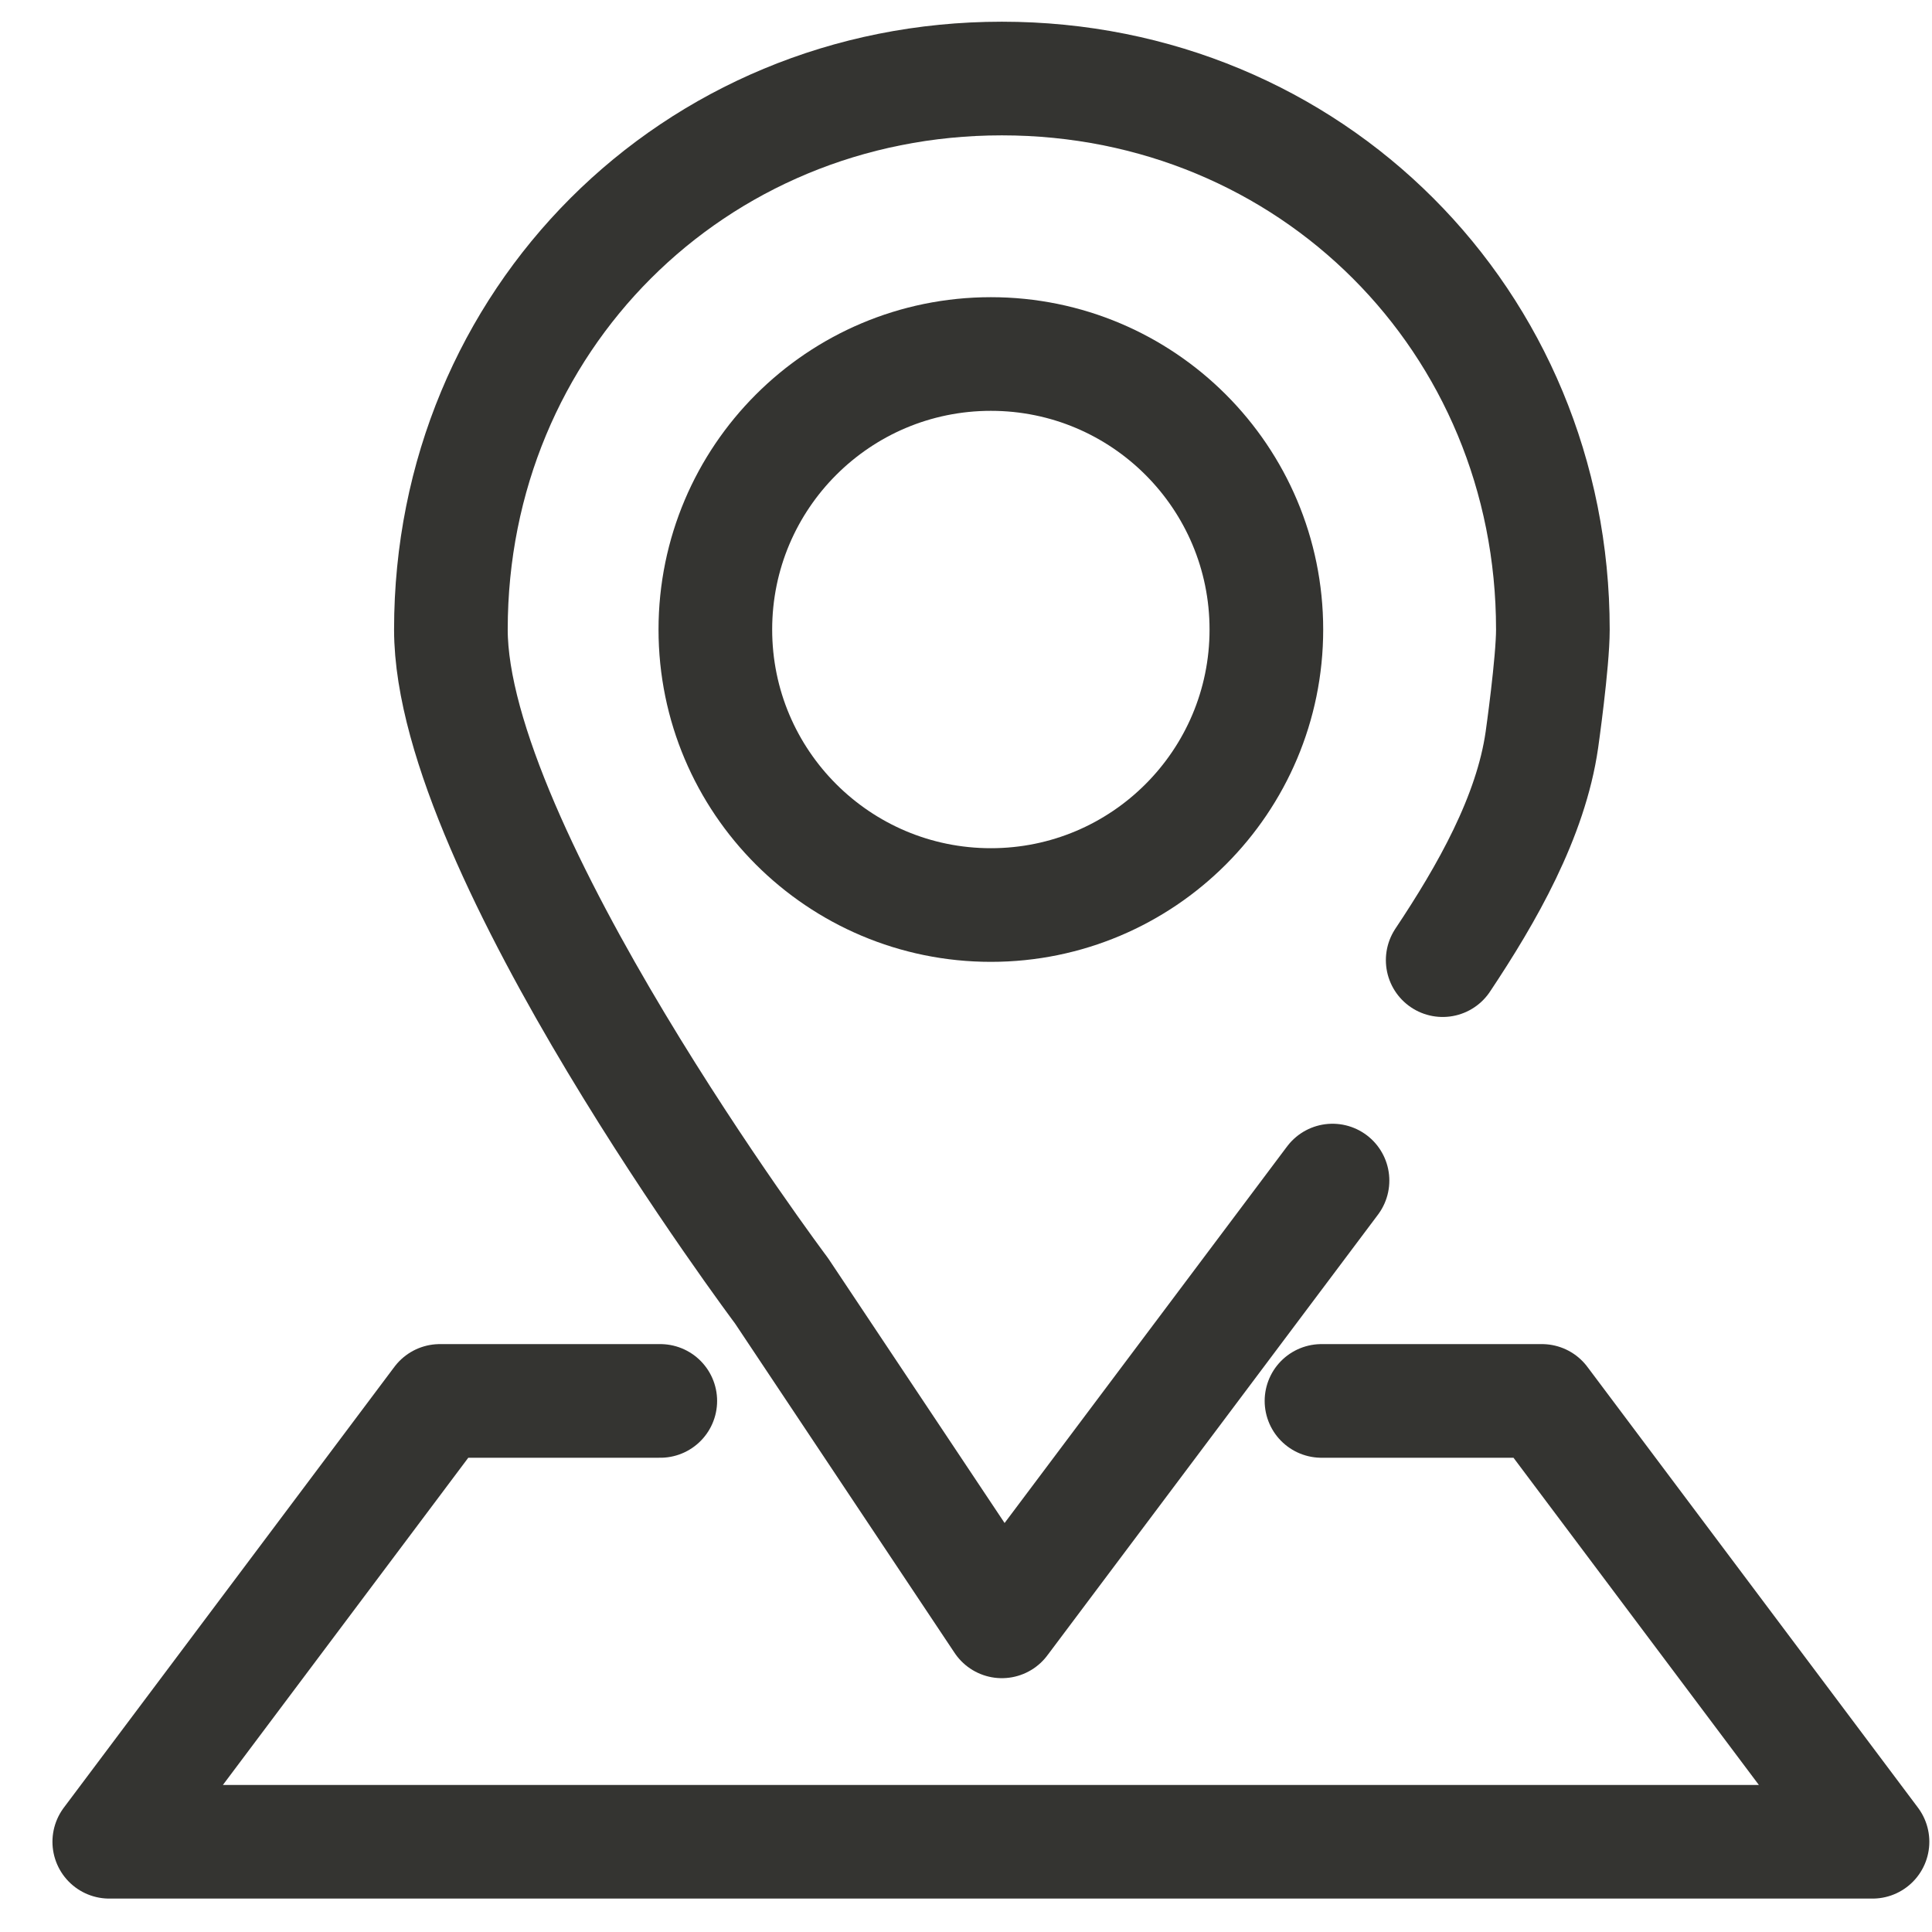
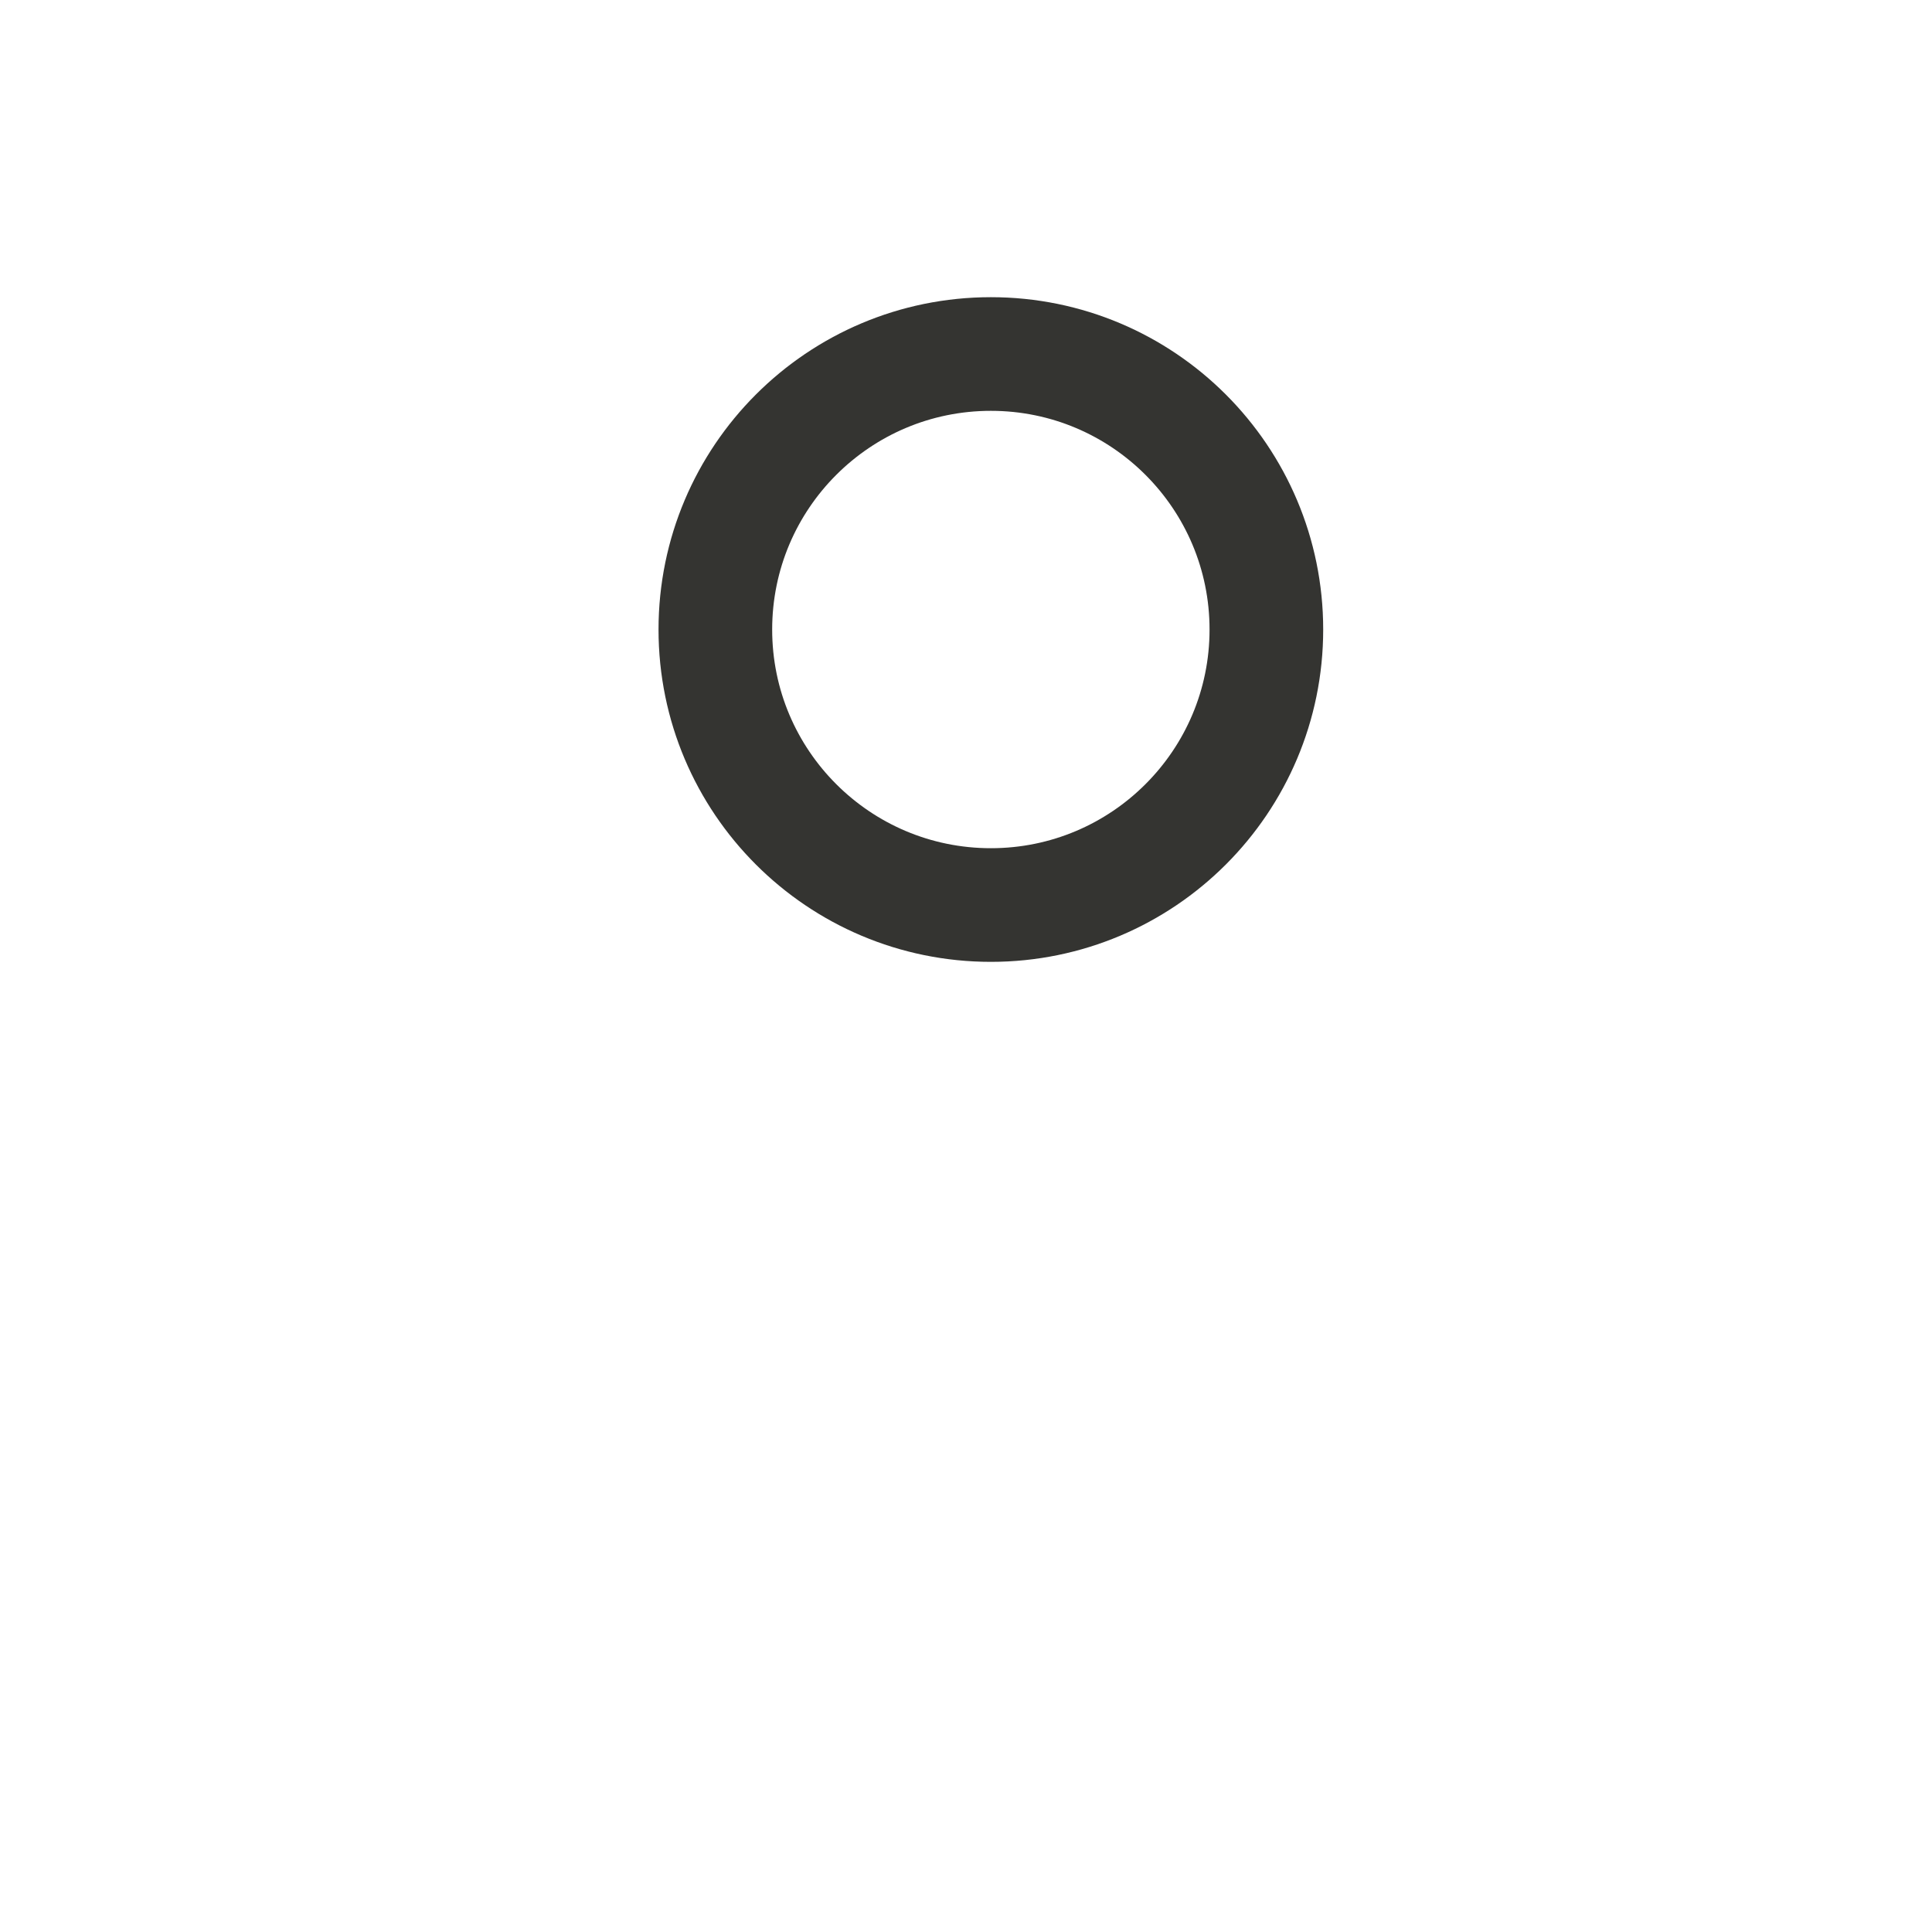
<svg xmlns="http://www.w3.org/2000/svg" width="34" height="34" viewBox="0 0 34 34" fill="none">
-   <path d="M25.389 16.897C26.165 15.733 26.941 14.376 27.135 13.018C27.135 13.018 27.328 11.66 27.328 11.079C27.328 5.648 23.062 1.382 17.631 1.382C12.201 1.382 7.935 5.648 7.935 11.079C7.935 14.957 13.753 22.715 13.753 22.715L17.631 28.533L23.45 20.776" stroke="#343431" stroke-width="2" stroke-miterlimit="10" stroke-linecap="round" stroke-linejoin="round" />
  <path d="M17.438 15.927C20.115 15.927 22.286 13.756 22.286 11.079C22.286 8.401 20.115 6.23 17.438 6.23C14.76 6.23 12.589 8.401 12.589 11.079C12.589 13.756 14.76 15.927 17.438 15.927Z" stroke="#343431" stroke-width="2" stroke-miterlimit="10" stroke-linecap="round" stroke-linejoin="round" />
-   <path d="M11.62 24.654H7.741L1.923 32.412H32.953L27.135 24.654H23.256" stroke="#343431" stroke-width="2" stroke-miterlimit="10" stroke-linecap="round" stroke-linejoin="round" />
</svg>